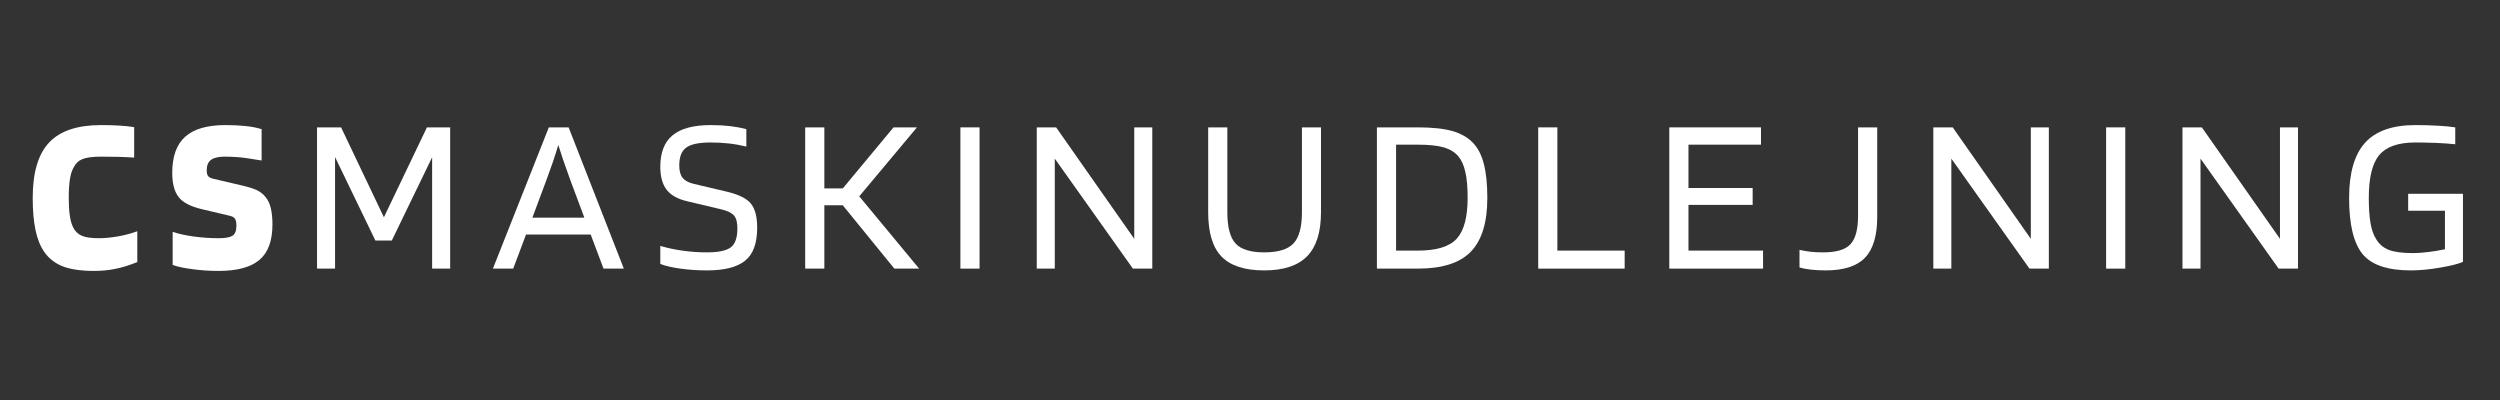
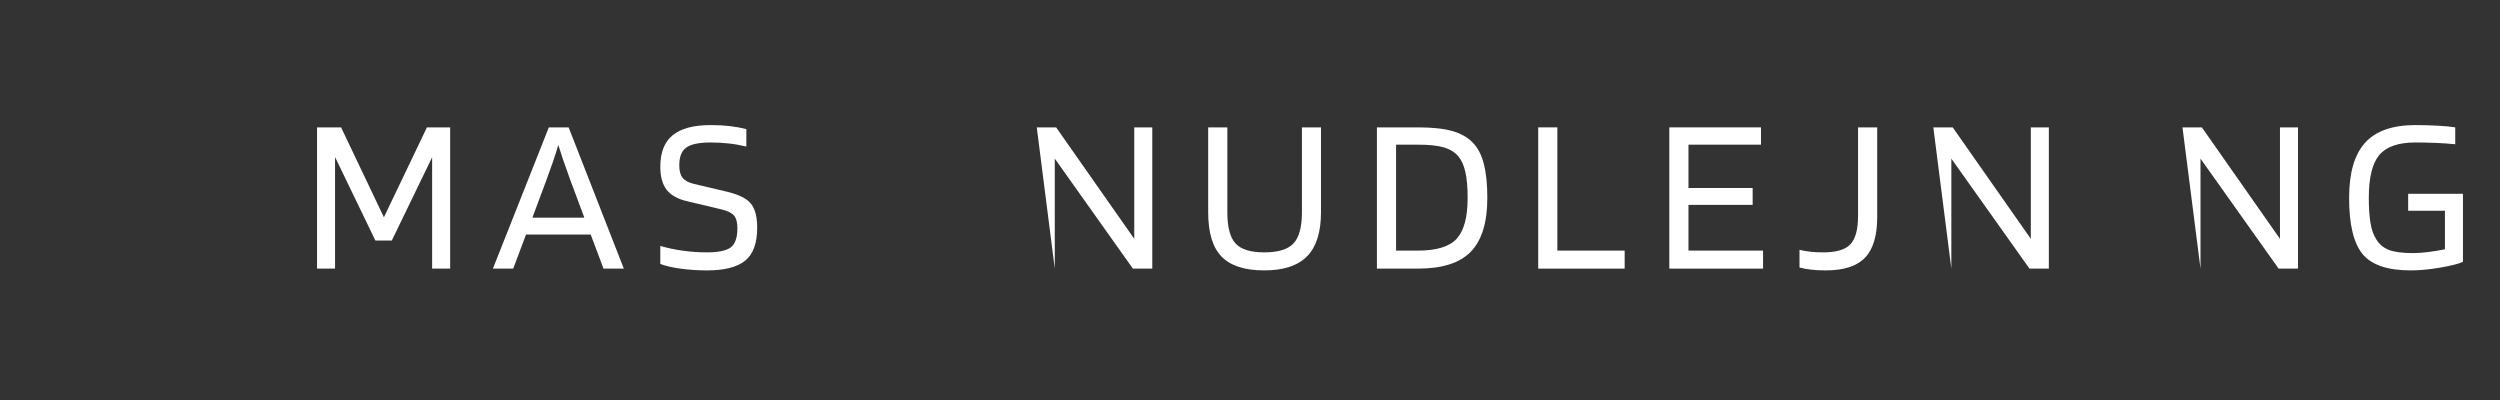
<svg xmlns="http://www.w3.org/2000/svg" xmlns:xlink="http://www.w3.org/1999/xlink" width="375pt" height="60pt" viewBox="0 0 375 60" version="1.2">
  <rect x="0" y="0" width="375" height="60" fill="#333333" stroke="none" />
  <defs>
    <g>
      <symbol overflow="visible" id="glyph0-0">
        <path style="stroke:none;" d="M 11.219 0 L 1.688 0 L 1.688 -21.188 L 11.219 -21.188 Z M 5.062 -17.812 L 5.062 -3.375 L 7.844 -3.375 L 7.844 -17.812 Z M 5.062 -17.812 " />
      </symbol>
      <symbol overflow="visible" id="glyph0-1">
-         <path style="stroke:none;" d="M 10.812 -4.562 C 11.719 -4.562 12.695 -4.656 13.75 -4.844 C 14.812 -5.039 15.758 -5.297 16.594 -5.609 L 16.594 -0.984 C 15.352 -0.484 14.238 -0.141 13.25 0.047 C 12.258 0.242 11.223 0.344 10.141 0.344 C 8.18 0.344 6.613 0.117 5.438 -0.328 C 4.27 -0.785 3.336 -1.508 2.641 -2.5 C 2.047 -3.352 1.609 -4.441 1.328 -5.766 C 1.047 -7.098 0.906 -8.711 0.906 -10.609 C 0.906 -14.398 1.723 -17.164 3.359 -18.906 C 4.992 -20.656 7.594 -21.531 11.156 -21.531 C 12.188 -21.531 13.109 -21.504 13.922 -21.453 C 14.734 -21.41 15.469 -21.332 16.125 -21.219 L 16.125 -16.656 C 15.375 -16.707 14.598 -16.742 13.797 -16.766 C 13.004 -16.785 12.125 -16.797 11.156 -16.797 C 9.914 -16.797 8.992 -16.676 8.391 -16.438 C 7.797 -16.207 7.352 -15.797 7.062 -15.203 C 6.789 -14.754 6.598 -14.156 6.484 -13.406 C 6.367 -12.664 6.312 -11.734 6.312 -10.609 C 6.312 -9.555 6.363 -8.672 6.469 -7.953 C 6.57 -7.242 6.738 -6.656 6.969 -6.188 C 7.258 -5.602 7.688 -5.188 8.25 -4.938 C 8.812 -4.688 9.664 -4.562 10.812 -4.562 Z M 10.812 -4.562 " />
-       </symbol>
+         </symbol>
      <symbol overflow="visible" id="glyph0-2">
-         <path style="stroke:none;" d="M 9.672 -7.906 L 5.375 -8.922 C 3.664 -9.328 2.5 -9.945 1.875 -10.781 C 1.258 -11.613 0.953 -12.805 0.953 -14.359 C 0.953 -16.816 1.598 -18.625 2.891 -19.781 C 4.18 -20.945 6.191 -21.531 8.922 -21.531 C 10.047 -21.531 11.047 -21.484 11.922 -21.391 C 12.805 -21.305 13.617 -21.148 14.359 -20.922 L 14.359 -16.219 C 12.648 -16.508 11.473 -16.676 10.828 -16.719 C 10.191 -16.77 9.523 -16.797 8.828 -16.797 C 7.879 -16.797 7.191 -16.633 6.766 -16.312 C 6.336 -16 6.125 -15.473 6.125 -14.734 C 6.125 -14.367 6.188 -14.094 6.312 -13.906 C 6.445 -13.719 6.707 -13.578 7.094 -13.484 L 11.156 -12.531 C 12.32 -12.27 13.164 -12.008 13.688 -11.75 C 14.207 -11.488 14.625 -11.156 14.938 -10.75 C 15.301 -10.32 15.566 -9.77 15.734 -9.094 C 15.898 -8.414 15.984 -7.594 15.984 -6.625 C 15.984 -4.164 15.328 -2.391 14.016 -1.297 C 12.711 -0.203 10.688 0.344 7.938 0.344 C 6.539 0.344 5.211 0.254 3.953 0.078 C 2.691 -0.086 1.711 -0.297 1.016 -0.547 L 1.016 -5.516 C 1.91 -5.211 2.977 -4.977 4.219 -4.812 C 5.457 -4.645 6.695 -4.562 7.938 -4.562 C 8.926 -4.562 9.613 -4.688 10 -4.938 C 10.383 -5.188 10.578 -5.68 10.578 -6.422 C 10.578 -6.891 10.516 -7.227 10.391 -7.438 C 10.266 -7.656 10.023 -7.812 9.672 -7.906 Z M 9.672 -7.906 " />
-       </symbol>
+         </symbol>
      <symbol overflow="visible" id="glyph1-0">
-         <path style="stroke:none;" d="M 11.219 0 L 1.688 0 L 1.688 -21.188 L 11.219 -21.188 Z M 4.391 -18.484 L 4.391 -2.703 L 8.516 -2.703 L 8.516 -18.484 Z M 4.391 -18.484 " />
-       </symbol>
+         </symbol>
      <symbol overflow="visible" id="glyph1-1">
        <path style="stroke:none;" d="M 22.406 -21.188 L 22.406 0 L 19.703 0 L 19.703 -16.703 L 13.656 -4.219 L 11.188 -4.219 L 5.141 -16.734 L 5.141 0 L 2.438 0 L 2.438 -21.188 L 6.047 -21.188 L 12.469 -7.703 L 18.922 -21.188 Z M 22.406 -21.188 " />
      </symbol>
      <symbol overflow="visible" id="glyph1-2">
        <path style="stroke:none;" d="M 3.312 0 L 0.266 0 L 8.656 -21.188 L 11.625 -21.188 L 19.906 0 L 16.859 0 L 14.938 -5.109 L 5.234 -5.109 Z M 10.078 -18.547 C 9.848 -17.766 9.582 -16.93 9.281 -16.047 C 8.977 -15.172 8.664 -14.297 8.344 -13.422 L 6.188 -7.641 L 13.984 -7.641 L 11.828 -13.422 C 11.379 -14.66 11.023 -15.66 10.766 -16.422 C 10.504 -17.191 10.273 -17.898 10.078 -18.547 Z M 10.078 -18.547 " />
      </symbol>
      <symbol overflow="visible" id="glyph1-3">
        <path style="stroke:none;" d="M 10.609 -8.891 L 5.469 -10.109 C 4.051 -10.441 3.023 -11.02 2.391 -11.844 C 1.766 -12.664 1.453 -13.812 1.453 -15.281 C 1.453 -17.414 2.066 -18.988 3.297 -20 C 4.523 -21.02 6.438 -21.531 9.031 -21.531 C 10.102 -21.531 11.07 -21.477 11.938 -21.375 C 12.812 -21.27 13.617 -21.117 14.359 -20.922 L 14.359 -18.312 C 13.41 -18.539 12.508 -18.695 11.656 -18.781 C 10.801 -18.875 9.91 -18.922 8.984 -18.922 C 7.254 -18.922 6.039 -18.664 5.344 -18.156 C 4.645 -17.656 4.297 -16.766 4.297 -15.484 C 4.297 -14.672 4.457 -14.055 4.781 -13.641 C 5.102 -13.223 5.641 -12.922 6.391 -12.734 L 11.484 -11.531 C 13.285 -11.094 14.484 -10.484 15.078 -9.703 C 15.68 -8.93 15.984 -7.738 15.984 -6.125 C 15.984 -3.801 15.379 -2.156 14.172 -1.188 C 12.973 -0.219 11.066 0.266 8.453 0.266 C 7.078 0.266 5.75 0.176 4.469 0 C 3.195 -0.176 2.191 -0.41 1.453 -0.703 L 1.453 -3.406 C 2.516 -3.094 3.641 -2.852 4.828 -2.688 C 6.023 -2.52 7.234 -2.438 8.453 -2.438 C 10.141 -2.438 11.32 -2.68 12 -3.172 C 12.676 -3.672 13.016 -4.629 13.016 -6.047 C 13.016 -6.93 12.848 -7.566 12.516 -7.953 C 12.191 -8.348 11.555 -8.66 10.609 -8.891 Z M 10.609 -8.891 " />
      </symbol>
      <symbol overflow="visible" id="glyph1-4">
-         <path style="stroke:none;" d="M 10.547 -10.844 L 19.531 0 L 15.812 0 L 8.078 -9.5 L 5.312 -9.5 L 5.312 0 L 2.438 0 L 2.438 -21.188 L 5.312 -21.188 L 5.312 -12.031 L 8.078 -12.031 L 15.688 -21.188 L 19.203 -21.188 Z M 10.547 -10.844 " />
-       </symbol>
+         </symbol>
      <symbol overflow="visible" id="glyph1-5">
-         <path style="stroke:none;" d="M 5.312 -21.188 L 5.312 0 L 2.438 0 L 2.438 -21.188 Z M 5.312 -21.188 " />
-       </symbol>
+         </symbol>
      <symbol overflow="visible" id="glyph1-6">
-         <path style="stroke:none;" d="M 19.766 -21.188 L 19.766 0 L 16.859 0 L 5.141 -16.5 L 5.141 0 L 2.438 0 L 2.438 -21.188 L 5.344 -21.188 L 17.062 -4.469 L 17.062 -21.188 Z M 19.766 -21.188 " />
+         <path style="stroke:none;" d="M 19.766 -21.188 L 19.766 0 L 16.859 0 L 5.141 -16.5 L 5.141 0 L 2.438 -21.188 L 5.344 -21.188 L 17.062 -4.469 L 17.062 -21.188 Z M 19.766 -21.188 " />
      </symbol>
      <symbol overflow="visible" id="glyph1-7">
        <path style="stroke:none;" d="M 16.297 -8.453 L 16.297 -21.188 L 19.156 -21.188 L 19.156 -8.453 C 19.156 -5.473 18.461 -3.273 17.078 -1.859 C 15.691 -0.441 13.547 0.266 10.641 0.266 C 7.711 0.266 5.578 -0.426 4.234 -1.812 C 2.898 -3.195 2.234 -5.41 2.234 -8.453 L 2.234 -21.188 L 5.109 -21.188 L 5.109 -8.453 C 5.109 -6.223 5.52 -4.66 6.344 -3.766 C 7.164 -2.879 8.598 -2.438 10.641 -2.438 C 12.711 -2.438 14.172 -2.879 15.016 -3.766 C 15.867 -4.66 16.297 -6.223 16.297 -8.453 Z M 16.297 -8.453 " />
      </symbol>
      <symbol overflow="visible" id="glyph1-8">
        <path style="stroke:none;" d="M 8.578 0 L 2.438 0 L 2.438 -21.188 L 8.578 -21.188 C 10.742 -21.188 12.461 -21.004 13.734 -20.641 C 15.004 -20.285 16.023 -19.711 16.797 -18.922 C 17.566 -18.141 18.125 -17.078 18.469 -15.734 C 18.82 -14.391 19 -12.68 19 -10.609 C 19 -6.941 18.176 -4.254 16.531 -2.547 C 14.883 -0.848 12.234 0 8.578 0 Z M 14.641 -16.859 C 14.117 -17.473 13.395 -17.914 12.469 -18.188 C 11.539 -18.457 10.242 -18.594 8.578 -18.594 L 5.312 -18.594 L 5.312 -2.703 L 8.578 -2.703 C 11.379 -2.703 13.32 -3.297 14.406 -4.484 C 15.5 -5.68 16.047 -7.723 16.047 -10.609 C 16.047 -12.211 15.93 -13.508 15.703 -14.5 C 15.484 -15.488 15.129 -16.273 14.641 -16.859 Z M 14.641 -16.859 " />
      </symbol>
      <symbol overflow="visible" id="glyph1-9">
        <path style="stroke:none;" d="M 15.406 -2.703 L 15.406 0 L 2.438 0 L 2.438 -21.188 L 5.312 -21.188 L 5.312 -2.703 Z M 15.406 -2.703 " />
      </symbol>
      <symbol overflow="visible" id="glyph1-10">
        <path style="stroke:none;" d="M 16.5 -2.703 L 16.5 0 L 2.438 0 L 2.438 -21.188 L 16.188 -21.188 L 16.188 -18.594 L 5.312 -18.594 L 5.312 -12.094 L 14.938 -12.094 L 14.938 -9.562 L 5.312 -9.562 L 5.312 -2.703 Z M 16.5 -2.703 " />
      </symbol>
      <symbol overflow="visible" id="glyph1-11">
        <path style="stroke:none;" d="M 9.359 -7.906 L 9.359 -21.188 L 12.234 -21.188 L 12.234 -7.734 C 12.234 -4.941 11.625 -2.91 10.406 -1.641 C 9.188 -0.367 7.219 0.266 4.5 0.266 C 3.727 0.266 3.016 0.227 2.359 0.156 C 1.711 0.094 1.117 -0.016 0.578 -0.172 L 0.578 -2.812 C 1.203 -2.676 1.789 -2.578 2.344 -2.516 C 2.895 -2.461 3.488 -2.438 4.125 -2.438 C 6.082 -2.438 7.441 -2.836 8.203 -3.641 C 8.973 -4.453 9.359 -5.875 9.359 -7.906 Z M 9.359 -7.906 " />
      </symbol>
      <symbol overflow="visible" id="glyph1-12">
        <path style="stroke:none;" d="M 15.891 -8.688 L 10.375 -8.688 L 10.375 -11.219 L 18.594 -11.219 L 18.594 -1.016 C 17.957 -0.723 16.828 -0.438 15.203 -0.156 C 13.586 0.125 12.113 0.266 10.781 0.266 C 7.289 0.266 4.875 -0.551 3.531 -2.188 C 2.188 -3.832 1.516 -6.641 1.516 -10.609 C 1.516 -14.348 2.312 -17.102 3.906 -18.875 C 5.508 -20.645 8.023 -21.531 11.453 -21.531 C 12.629 -21.531 13.75 -21.5 14.812 -21.438 C 15.883 -21.383 16.758 -21.301 17.438 -21.188 L 17.438 -18.656 C 16.539 -18.75 15.566 -18.816 14.516 -18.859 C 13.461 -18.898 12.441 -18.922 11.453 -18.922 C 8.891 -18.922 7.082 -18.289 6.031 -17.031 C 4.988 -15.77 4.469 -13.629 4.469 -10.609 C 4.469 -9.117 4.551 -7.875 4.719 -6.875 C 4.883 -5.875 5.16 -5.07 5.547 -4.469 C 5.992 -3.695 6.633 -3.145 7.469 -2.812 C 8.301 -2.488 9.52 -2.328 11.125 -2.328 C 11.75 -2.328 12.488 -2.379 13.344 -2.484 C 14.207 -2.586 15.055 -2.727 15.891 -2.906 Z M 15.891 -8.688 " />
      </symbol>
    </g>
  </defs>
  <g id="surface1">
    <g style="fill:rgb(100%,100%,100%);fill-opacity:1;">
      <use xlink:href="#glyph0-1" x="4.001" y="40.294" />
    </g>
    <g style="fill:rgb(100%,100%,100%);fill-opacity:1;">
      <use xlink:href="#glyph0-2" x="24.883" y="40.294" />
    </g>
    <g style="fill:rgb(100%,100%,100%);fill-opacity:1;">
      <use xlink:href="#glyph1-1" x="45.117" y="40.294" />
    </g>
    <g style="fill:rgb(100%,100%,100%);fill-opacity:1;">
      <use xlink:href="#glyph1-2" x="73.669" y="40.294" />
    </g>
    <g style="fill:rgb(100%,100%,100%);fill-opacity:1;">
      <use xlink:href="#glyph1-3" x="97.593" y="40.294" />
    </g>
    <g style="fill:rgb(100%,100%,100%);fill-opacity:1;">
      <use xlink:href="#glyph1-4" x="118.34" y="40.294" />
    </g>
    <g style="fill:rgb(100%,100%,100%);fill-opacity:1;">
      <use xlink:href="#glyph1-5" x="141.621" y="40.294" />
    </g>
    <g style="fill:rgb(100%,100%,100%);fill-opacity:1;">
      <use xlink:href="#glyph1-6" x="153.076" y="40.294" />
    </g>
    <g style="fill:rgb(100%,100%,100%);fill-opacity:1;">
      <use xlink:href="#glyph1-7" x="178.993" y="40.294" />
    </g>
    <g style="fill:rgb(100%,100%,100%);fill-opacity:1;">
      <use xlink:href="#glyph1-8" x="204.099" y="40.294" />
    </g>
    <g style="fill:rgb(100%,100%,100%);fill-opacity:1;">
      <use xlink:href="#glyph1-9" x="228.293" y="40.294" />
    </g>
    <g style="fill:rgb(100%,100%,100%);fill-opacity:1;">
      <use xlink:href="#glyph1-10" x="247.959" y="40.294" />
    </g>
    <g style="fill:rgb(100%,100%,100%);fill-opacity:1;">
      <use xlink:href="#glyph1-11" x="269.348" y="40.294" />
    </g>
    <g style="fill:rgb(100%,100%,100%);fill-opacity:1;">
      <use xlink:href="#glyph1-6" x="287.561" y="40.294" />
    </g>
    <g style="fill:rgb(100%,100%,100%);fill-opacity:1;">
      <use xlink:href="#glyph1-5" x="313.478" y="40.294" />
    </g>
    <g style="fill:rgb(100%,100%,100%);fill-opacity:1;">
      <use xlink:href="#glyph1-6" x="324.934" y="40.294" />
    </g>
    <g style="fill:rgb(100%,100%,100%);fill-opacity:1;">
      <use xlink:href="#glyph1-12" x="350.85" y="40.294" />
    </g>
  </g>
</svg>